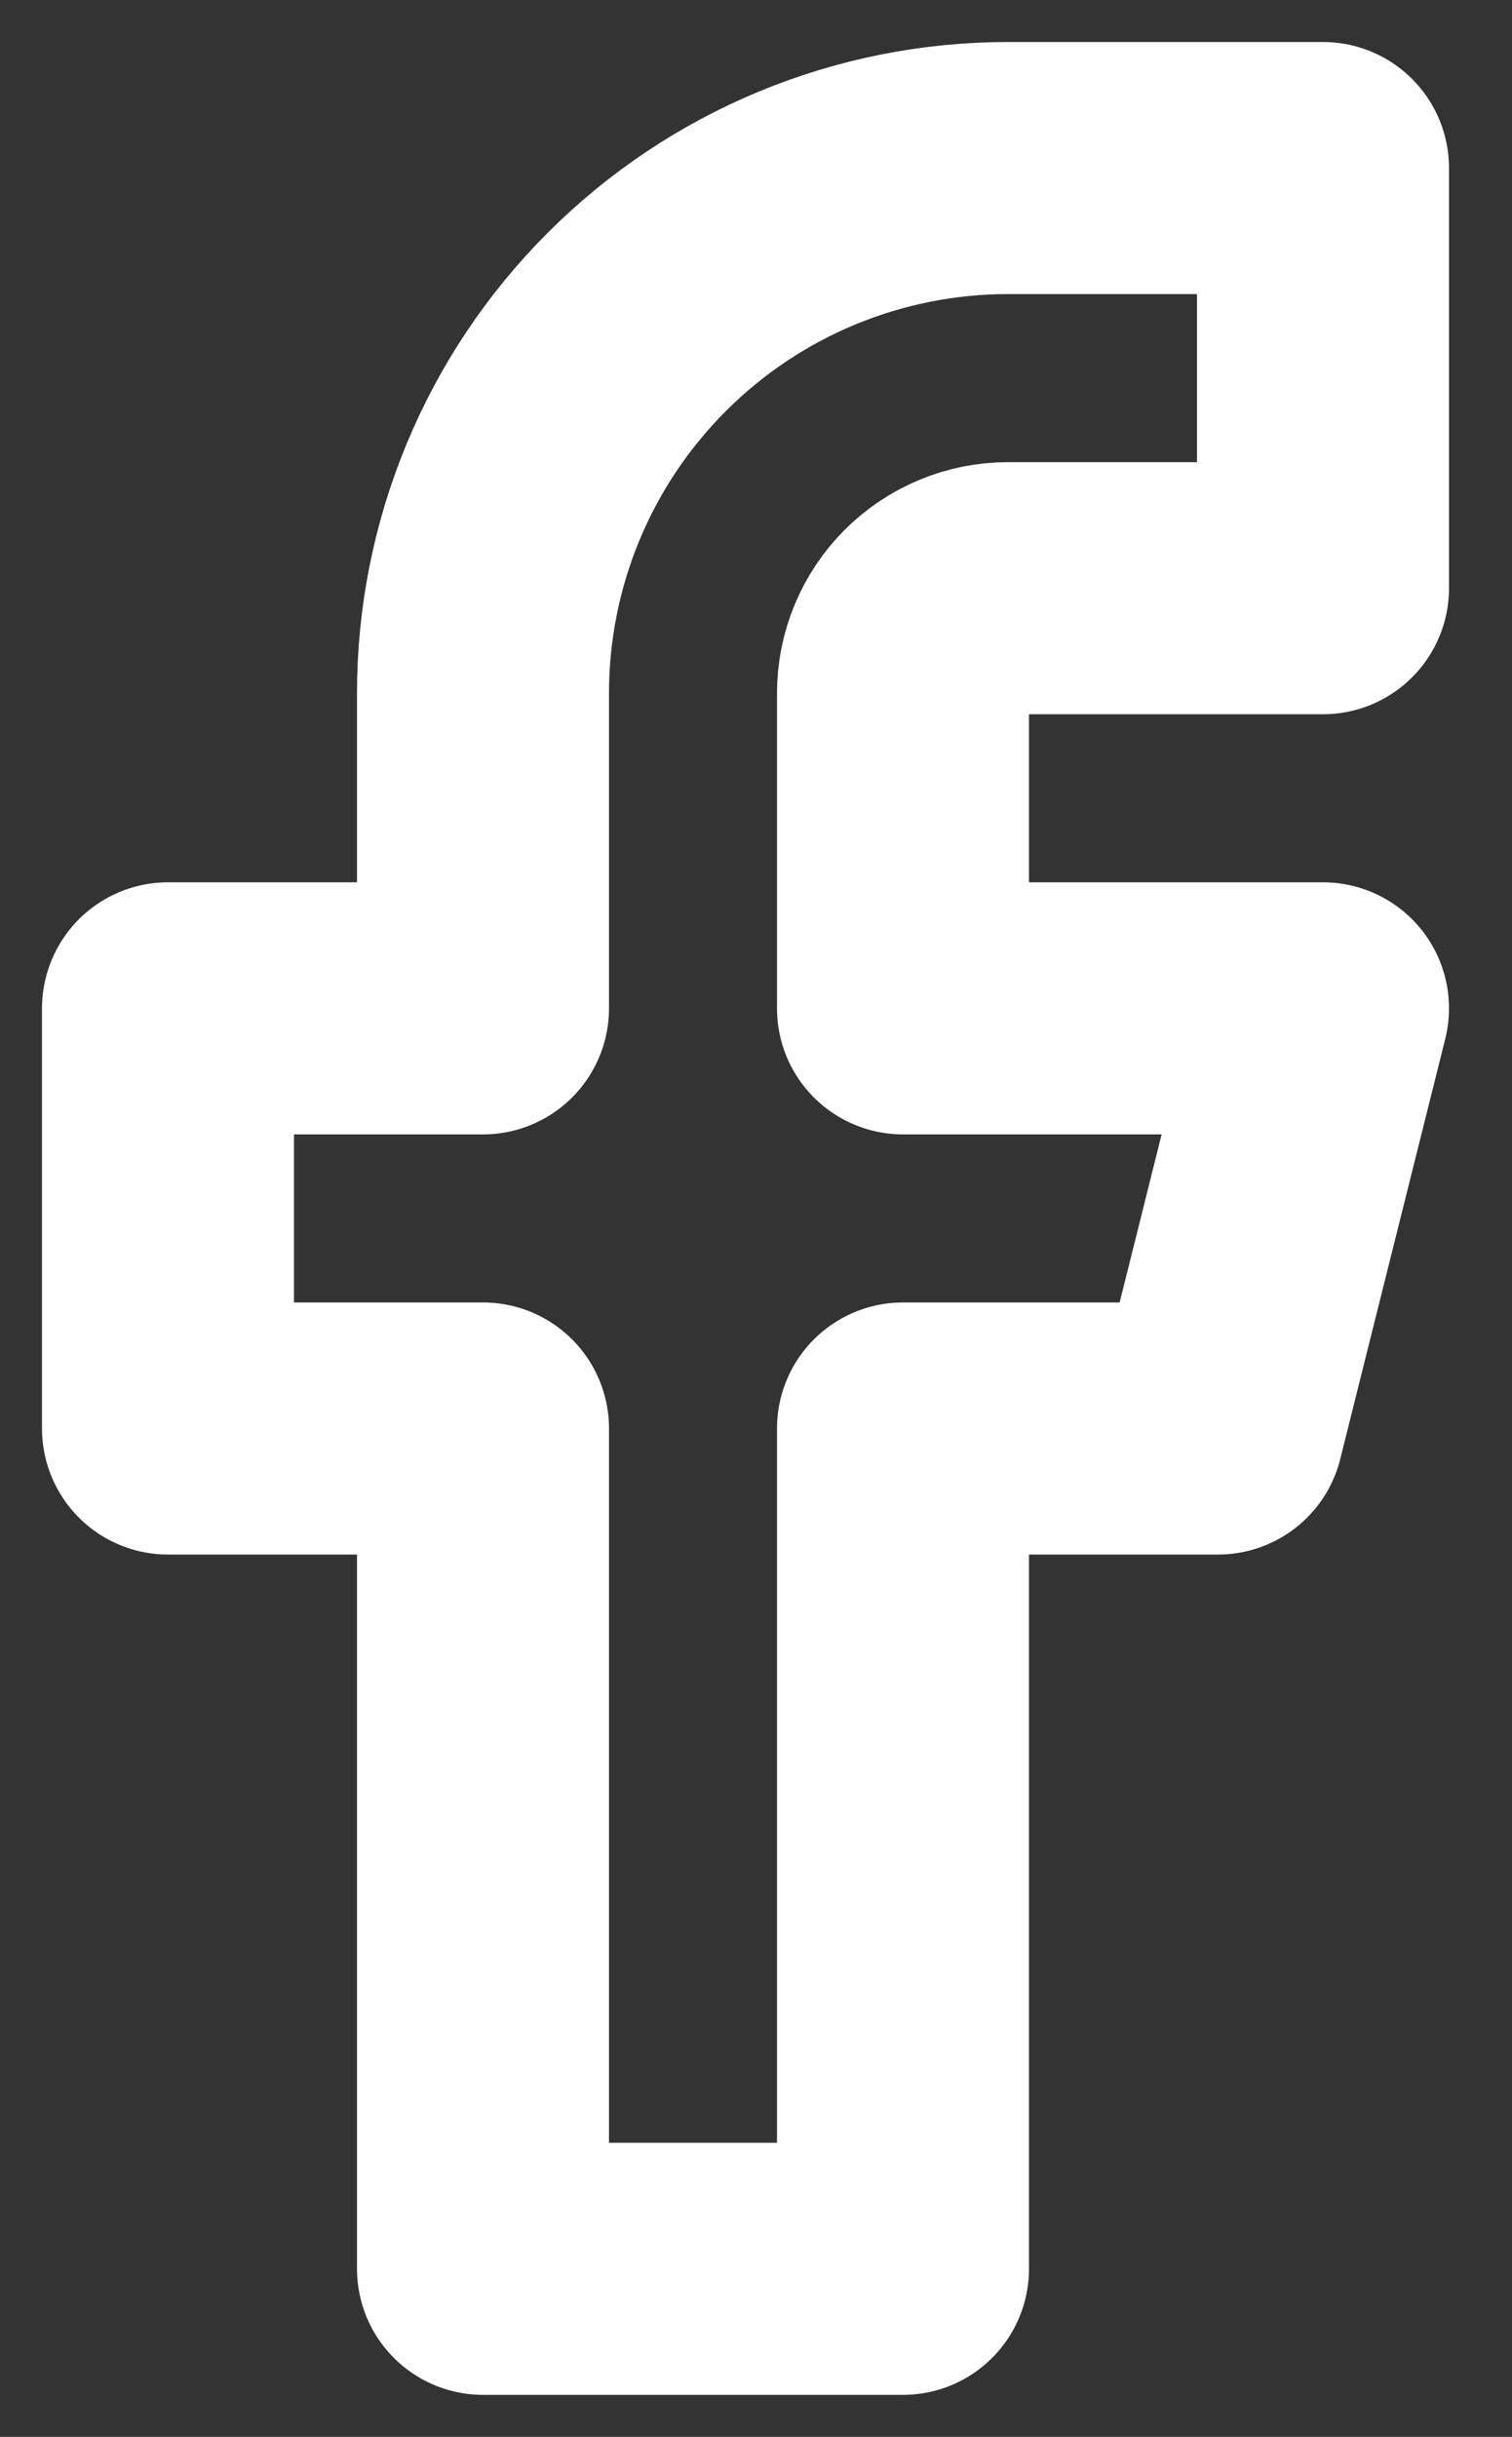
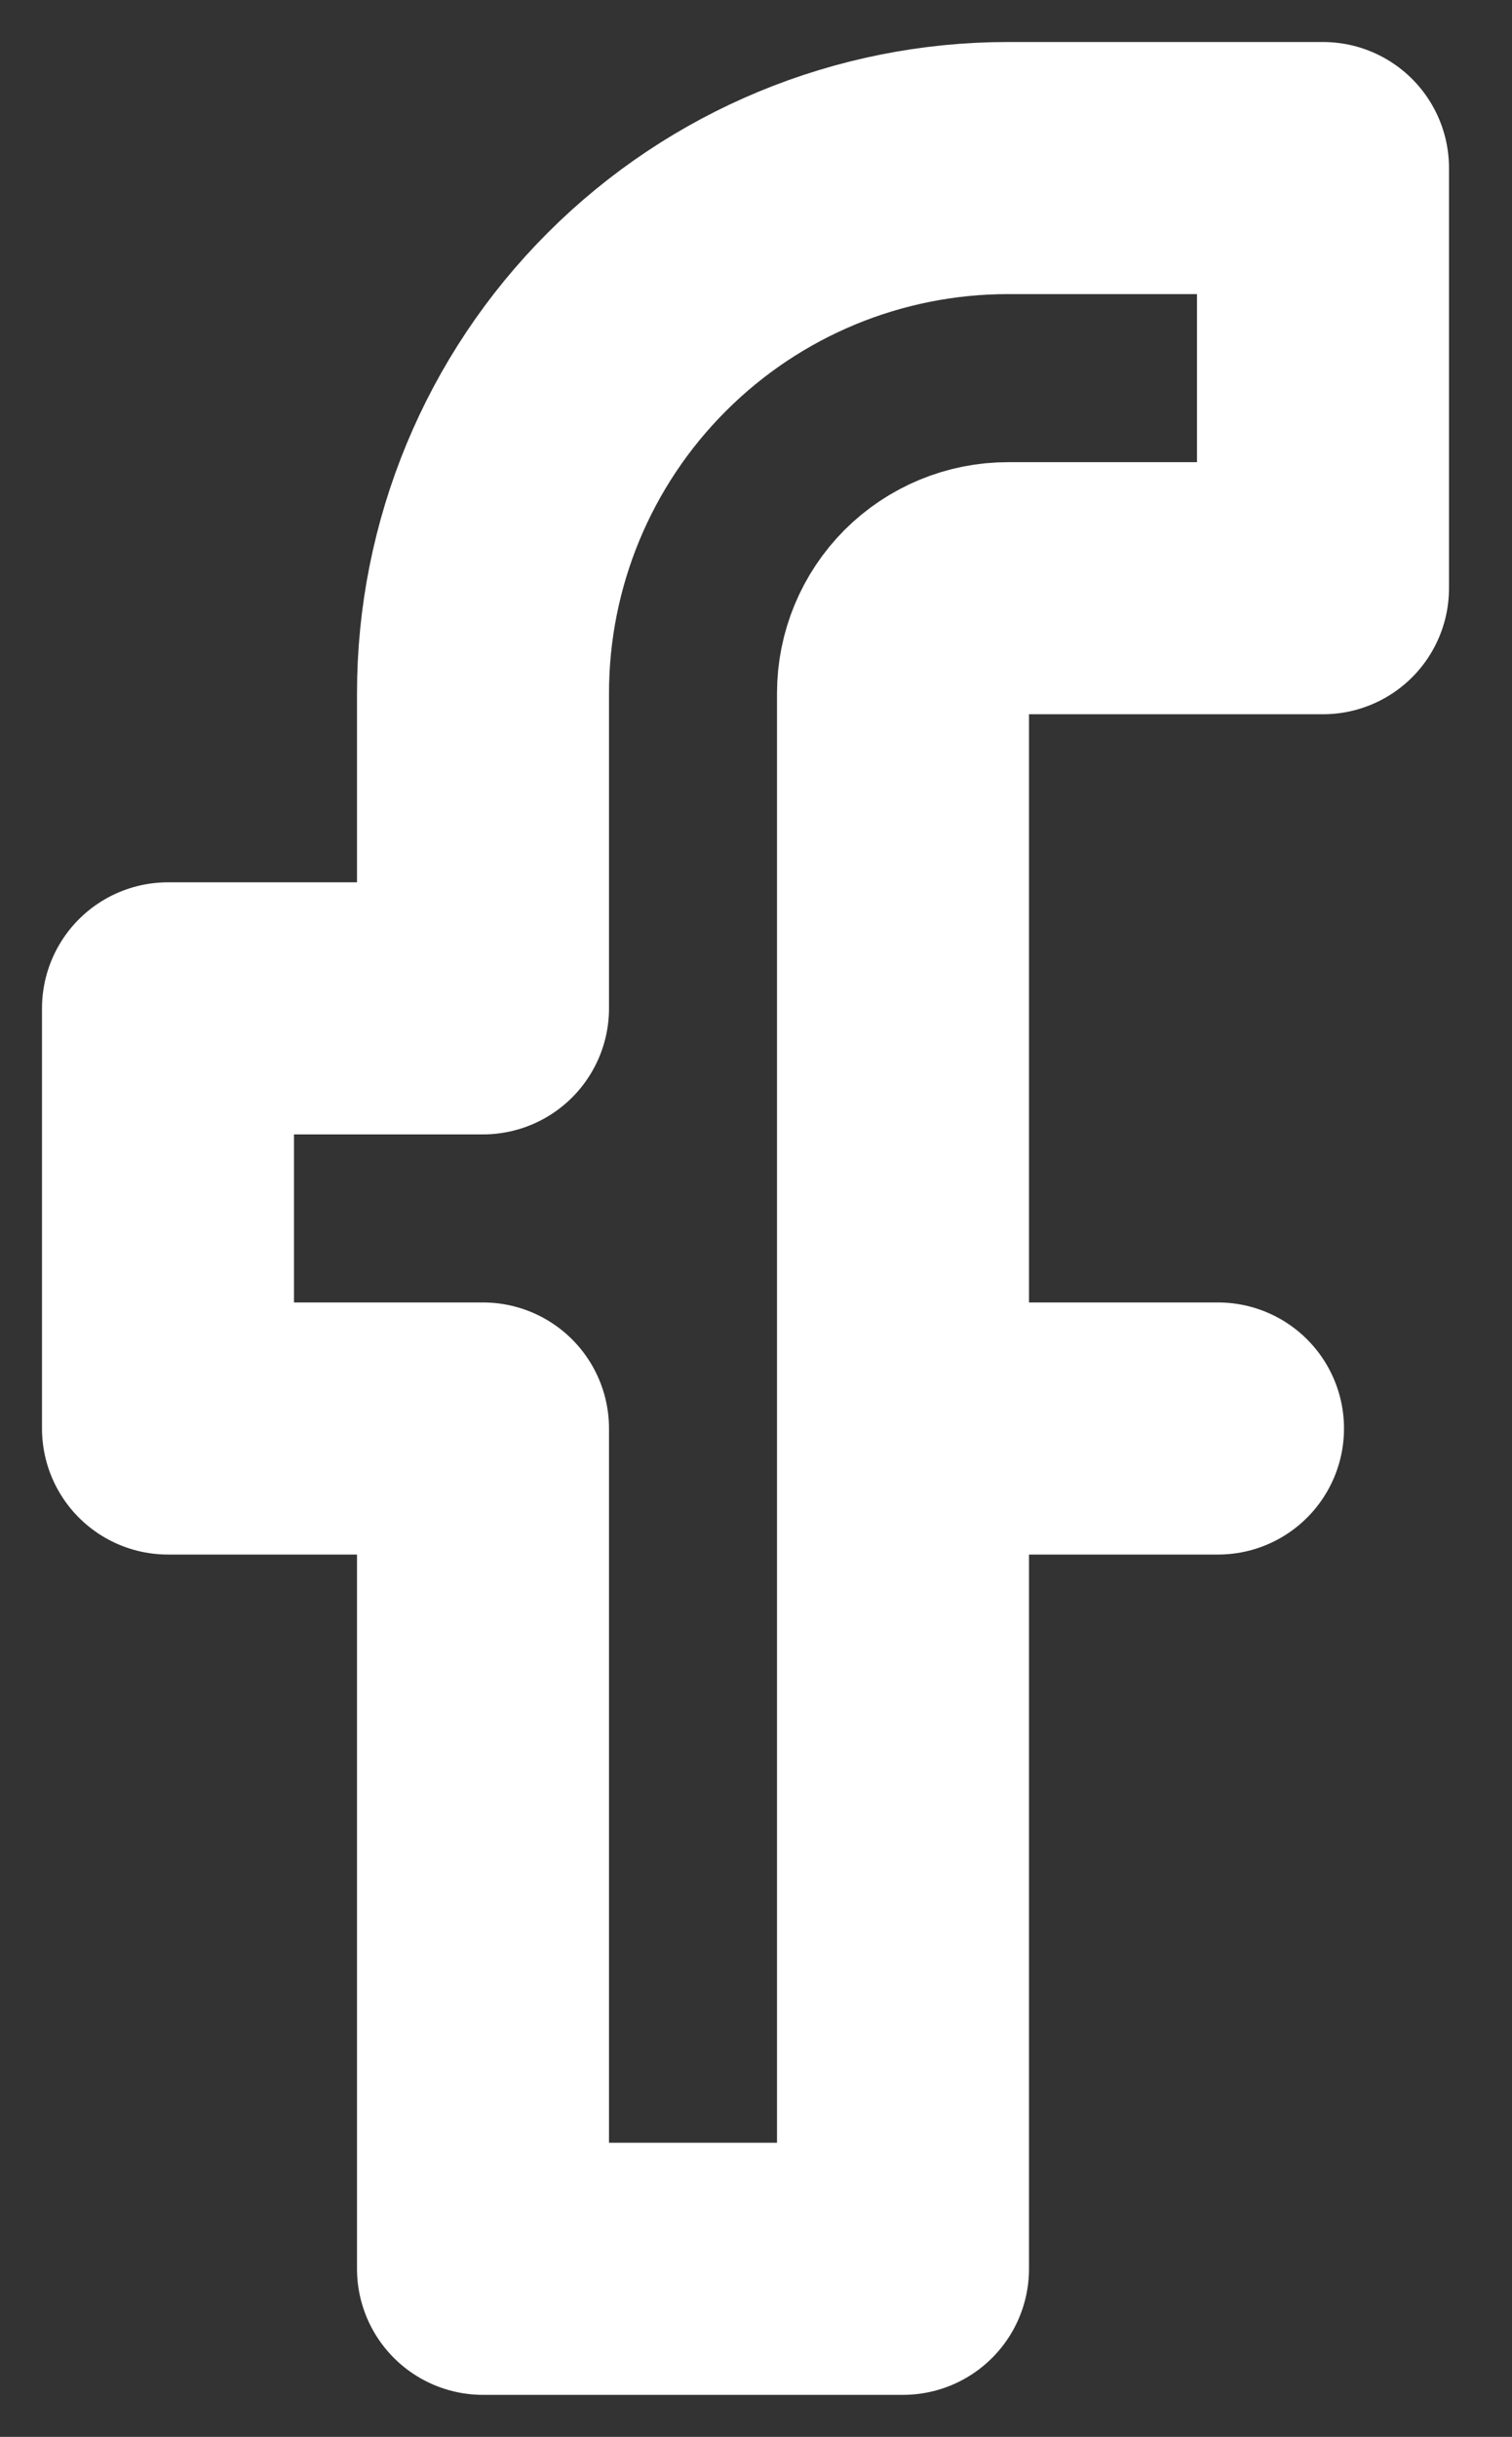
<svg xmlns="http://www.w3.org/2000/svg" width="18" height="29" viewBox="0 0 18 29" fill="none">
  <rect x="0" y="0" width="18" height="29" fill="#333333" stroke="none" />
-   <path d="M15.75 2H12C10.342 2 8.753 2.658 7.581 3.831C6.408 5.003 5.75 6.592 5.75 8.25V12H2V17H5.75V27H10.75V17H14.5L15.75 12H10.75V8.25C10.75 7.918 10.882 7.601 11.116 7.366C11.351 7.132 11.668 7 12 7H15.75V2Z" stroke="white" stroke-width="3" stroke-linecap="round" stroke-linejoin="round" />
+   <path d="M15.75 2H12C10.342 2 8.753 2.658 7.581 3.831C6.408 5.003 5.75 6.592 5.75 8.25V12H2V17H5.75V27H10.75V17H14.5H10.75V8.25C10.75 7.918 10.882 7.601 11.116 7.366C11.351 7.132 11.668 7 12 7H15.75V2Z" stroke="white" stroke-width="3" stroke-linecap="round" stroke-linejoin="round" />
</svg>